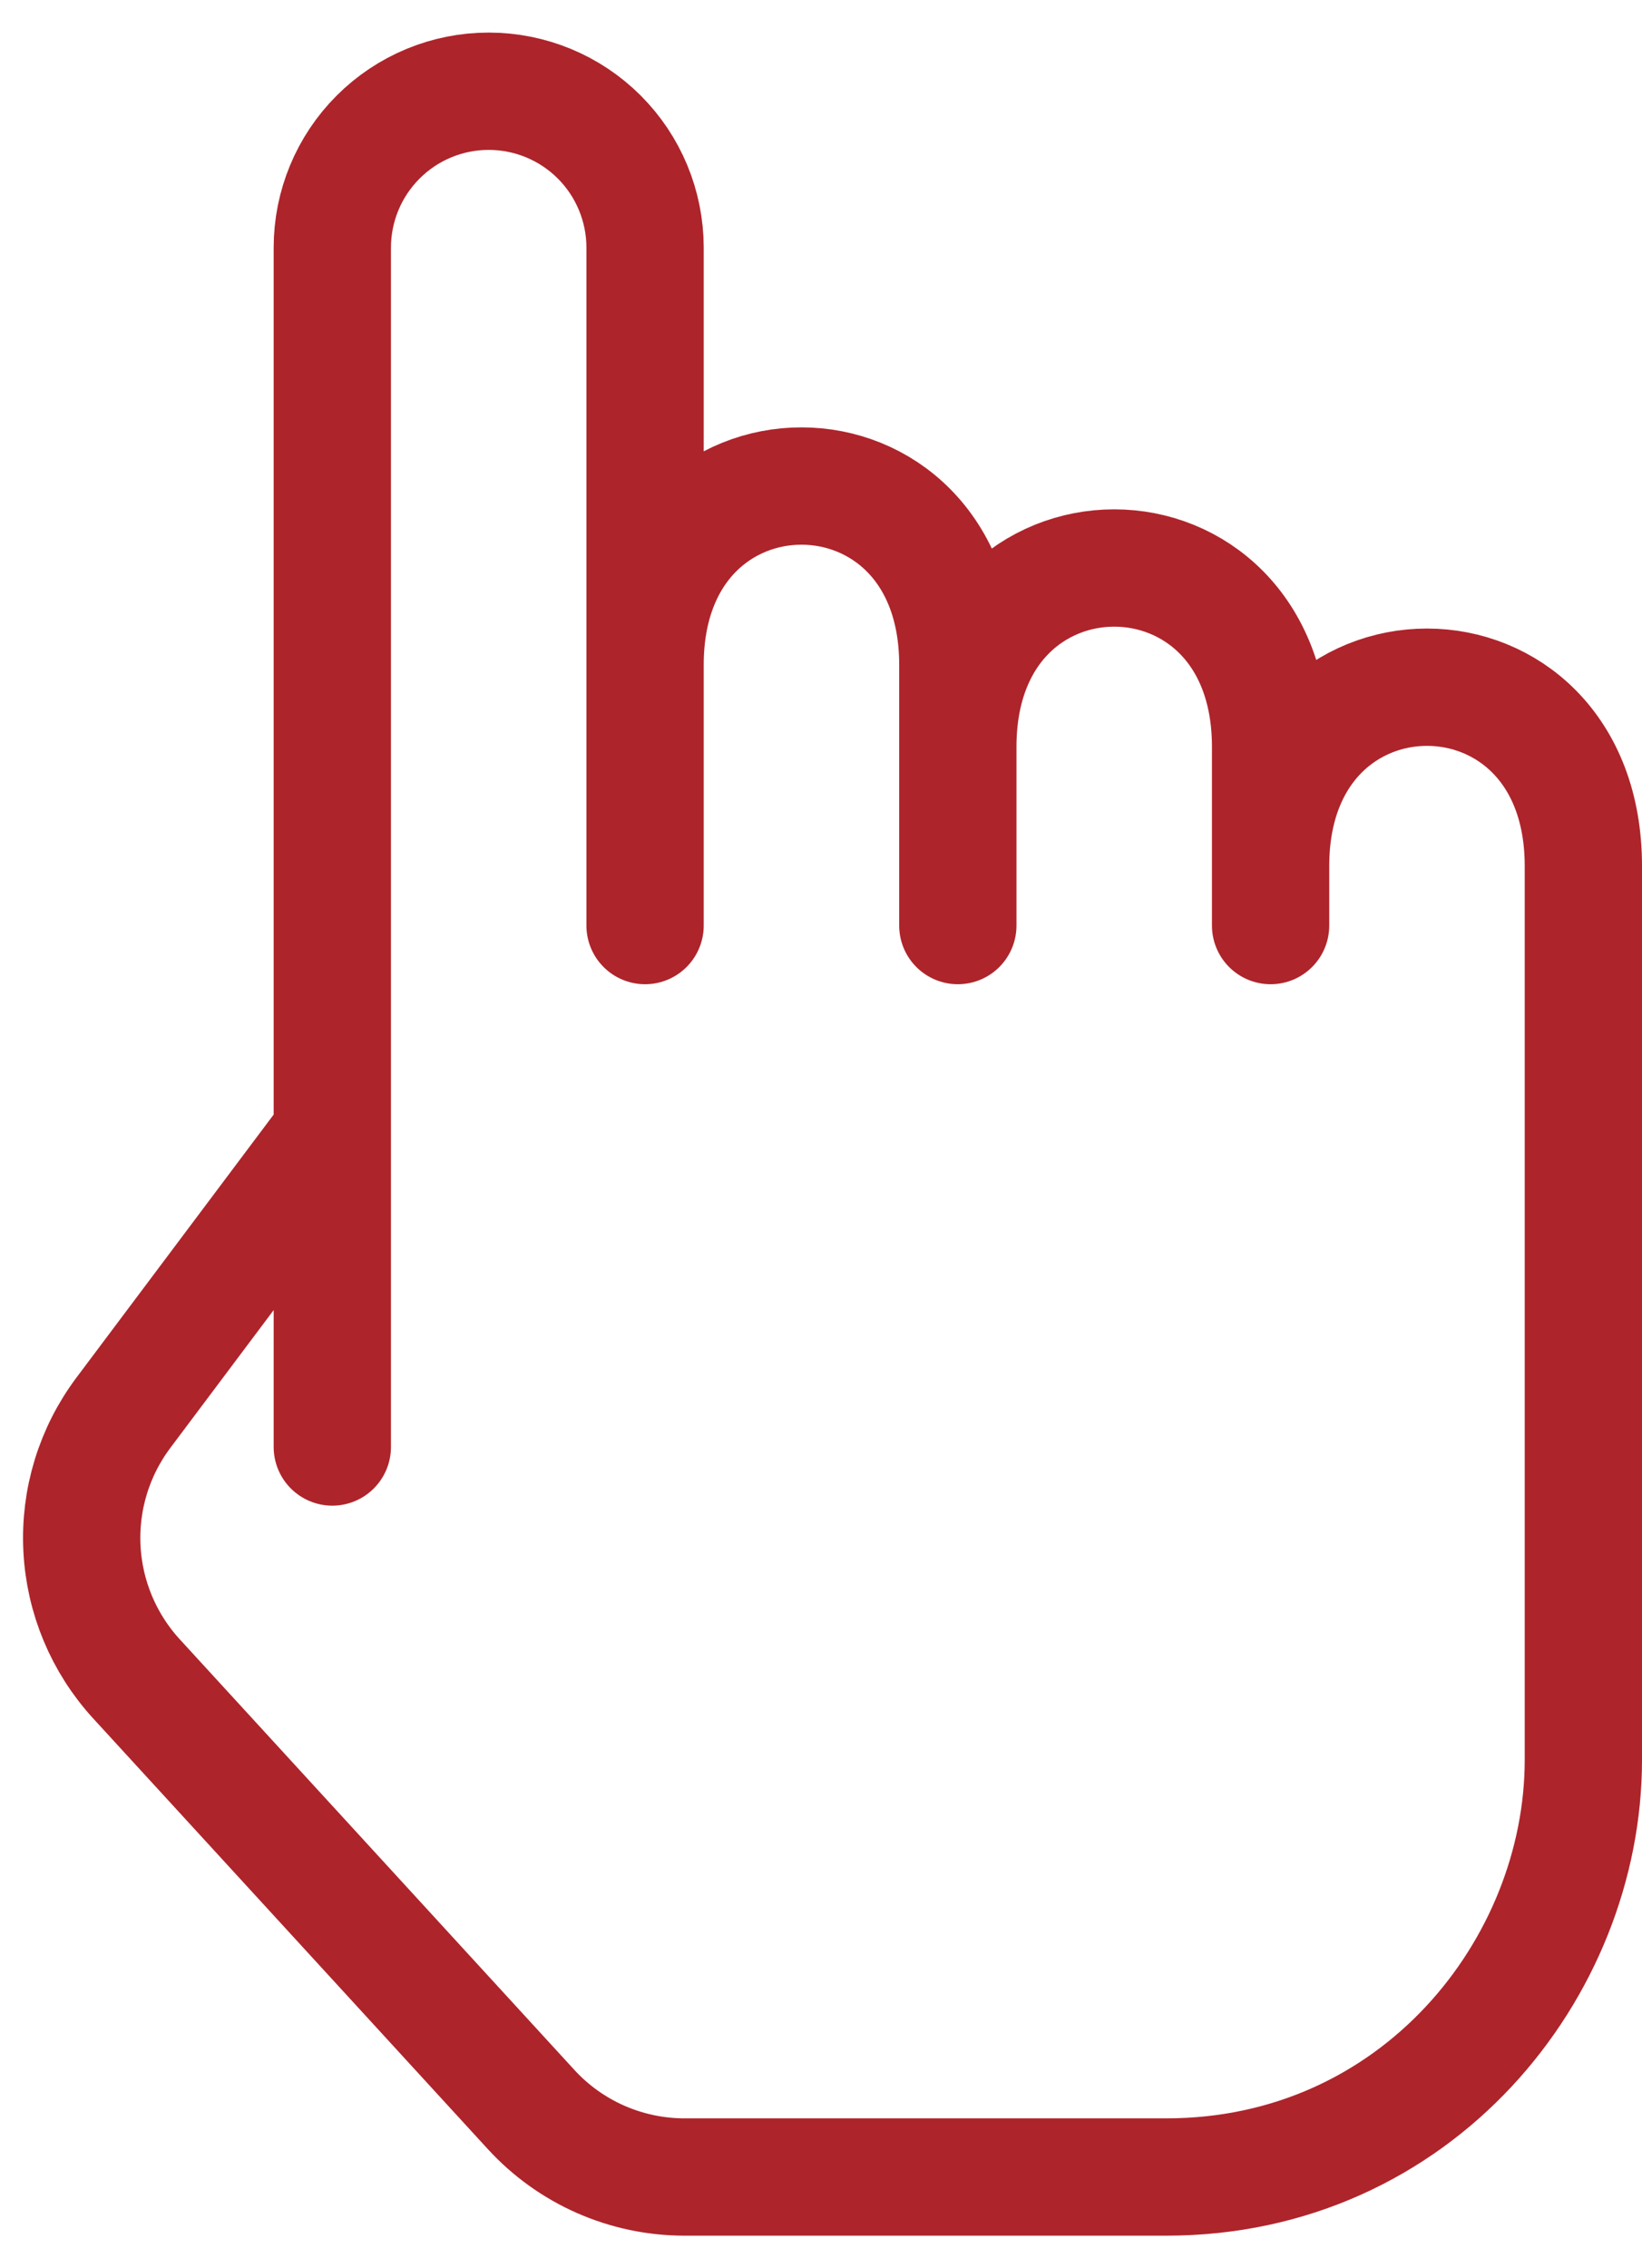
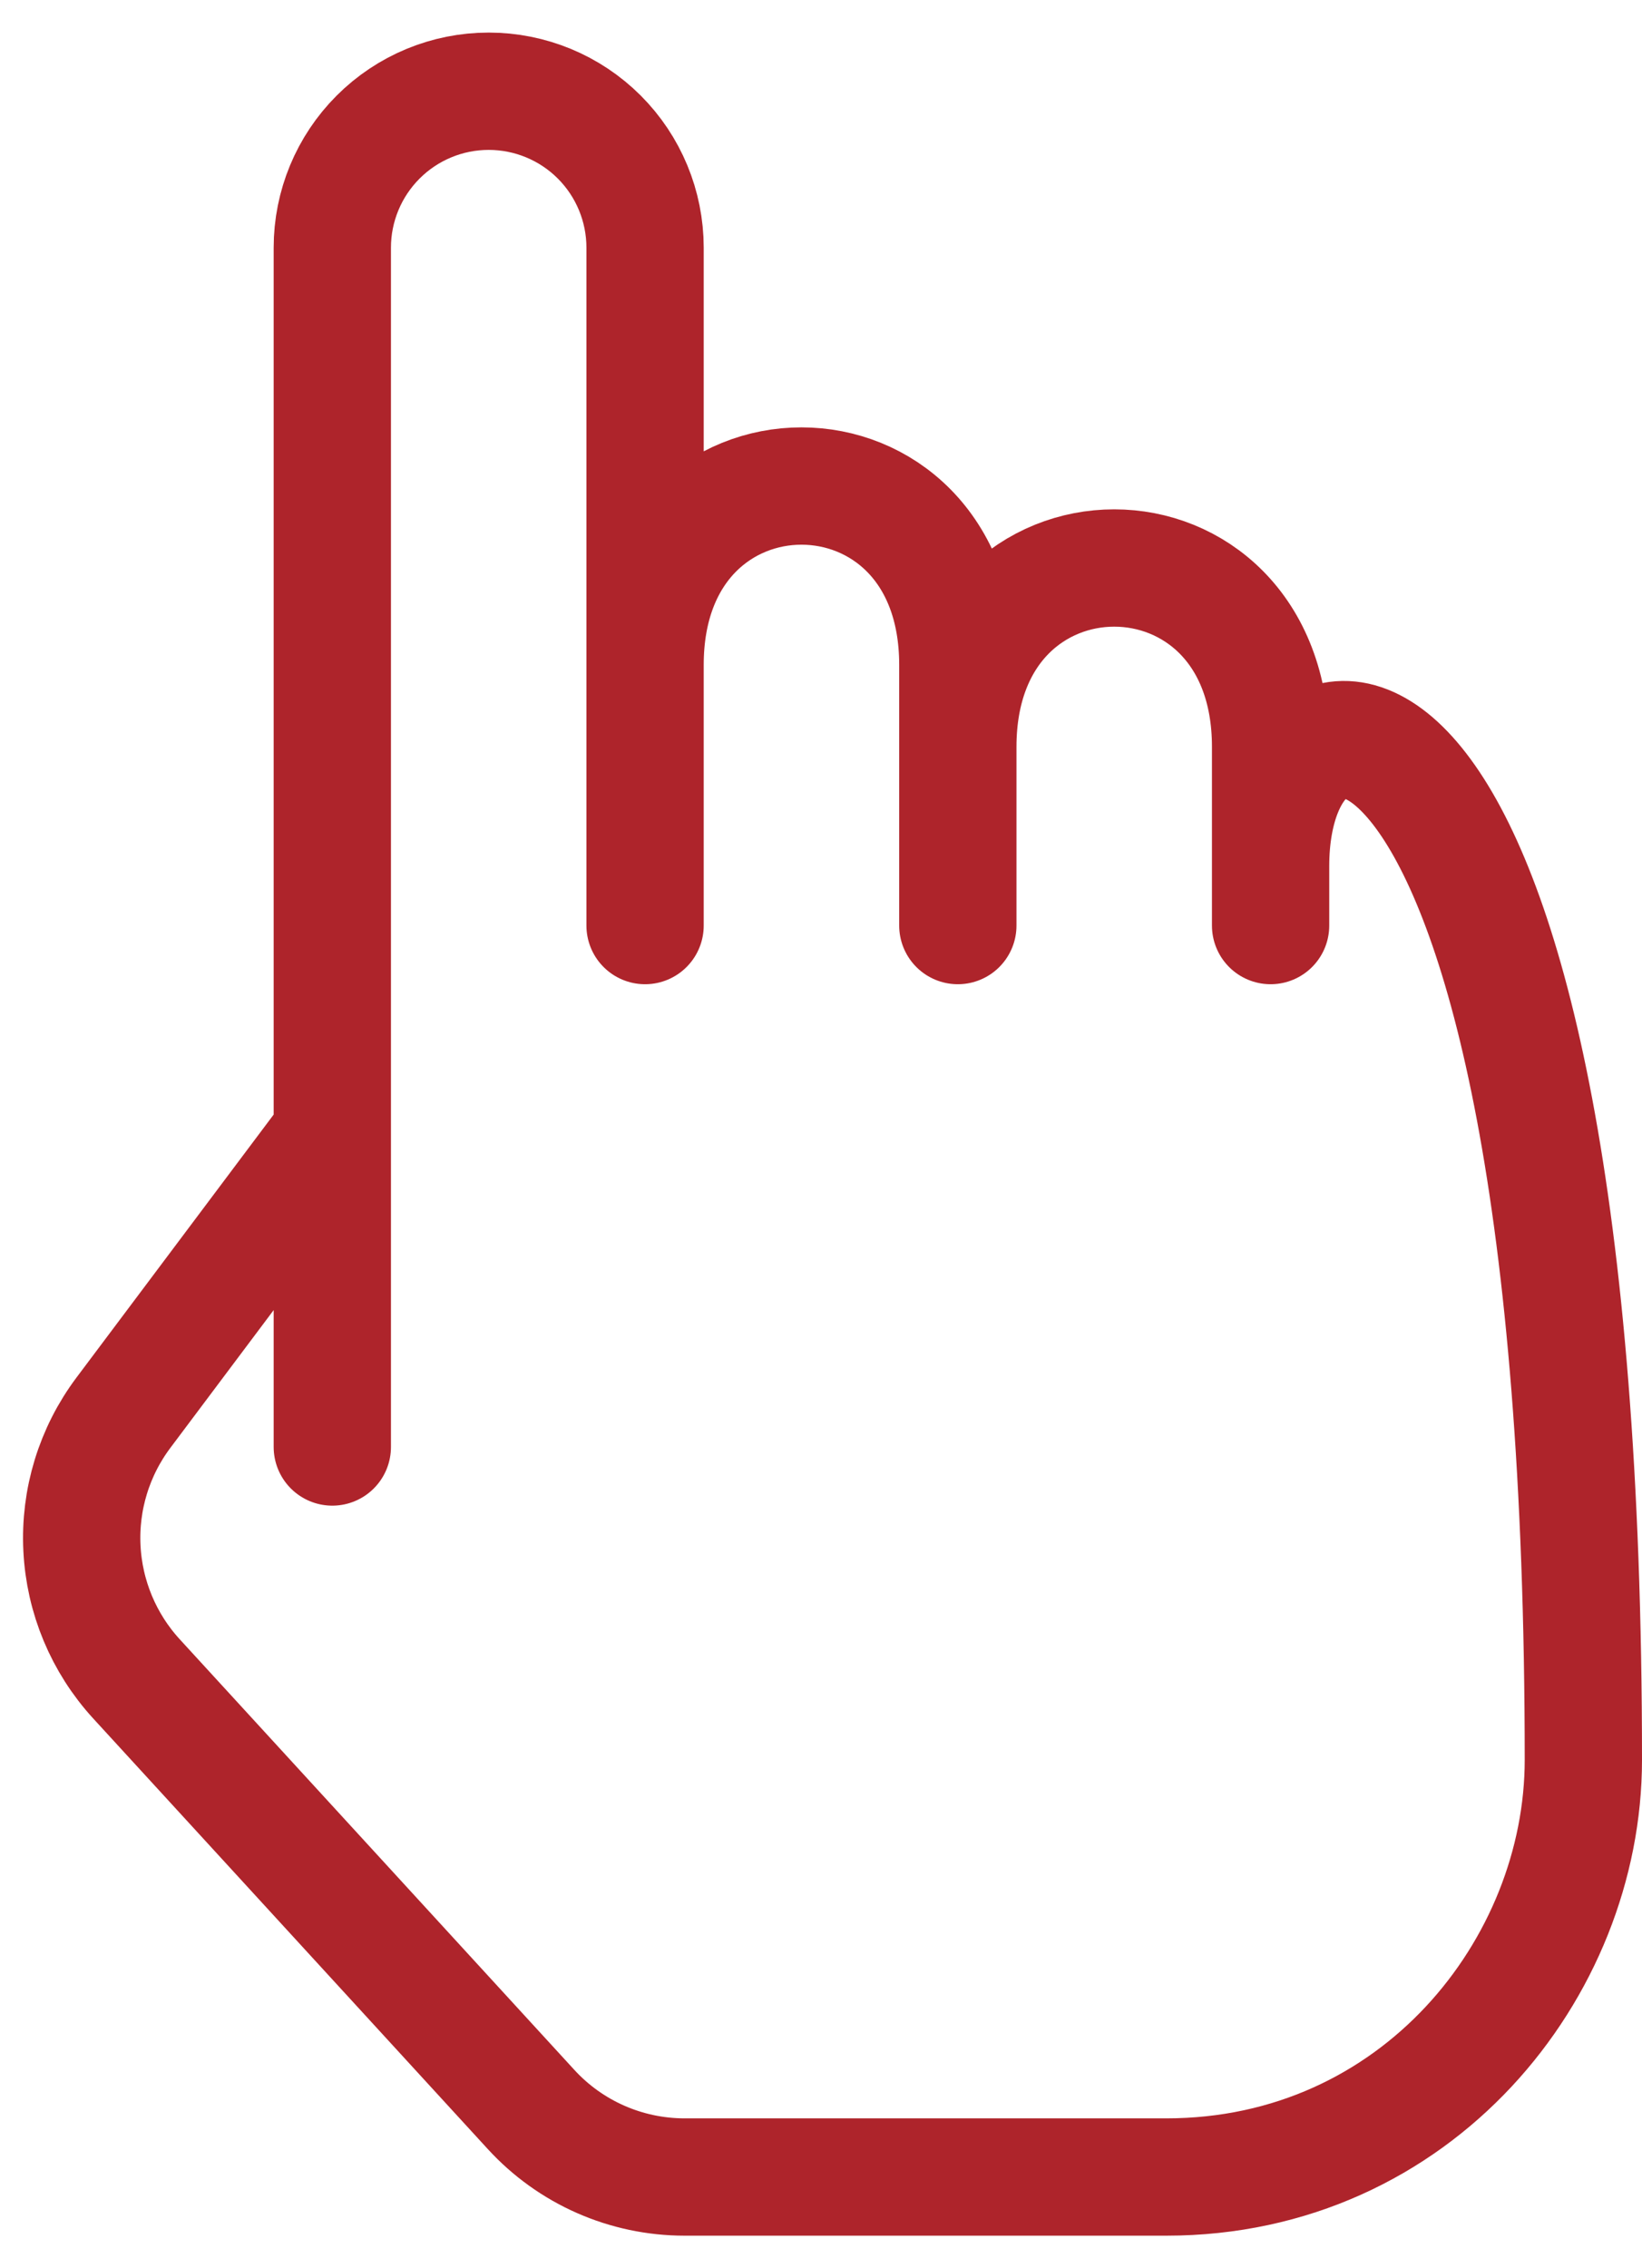
<svg xmlns="http://www.w3.org/2000/svg" width="42" height="58" viewBox="0 0 42 58" fill="none">
-   <path d="M8.5 29L3.156 36.125C2.409 37.121 2.034 38.346 2.096 39.589C2.157 40.831 2.651 42.014 3.492 42.931L13.583 53.939C14.591 55.04 16.015 55.667 17.511 55.667H29.833C36.233 55.667 40.5 50.333 40.5 45V22.144C40.5 16.048 32.5 16.048 32.5 22.144V23.667V19.096C32.5 13 24.5 13 24.5 19.096V23.667V17C24.5 10.904 16.5 10.904 16.5 17V23.667V6.331C16.499 5.27 16.078 4.254 15.328 3.504C14.578 2.754 13.56 2.333 12.5 2.333C11.439 2.333 10.422 2.755 9.672 3.505C8.922 4.255 8.5 5.272 8.5 6.333V37" stroke="#AE242B" stroke-width="3" stroke-linecap="round" stroke-linejoin="round" />
+   <path d="M8.5 29L3.156 36.125C2.409 37.121 2.034 38.346 2.096 39.589C2.157 40.831 2.651 42.014 3.492 42.931L13.583 53.939C14.591 55.04 16.015 55.667 17.511 55.667H29.833C36.233 55.667 40.5 50.333 40.5 45C40.5 16.048 32.5 16.048 32.5 22.144V23.667V19.096C32.5 13 24.5 13 24.5 19.096V23.667V17C24.5 10.904 16.5 10.904 16.5 17V23.667V6.331C16.499 5.27 16.078 4.254 15.328 3.504C14.578 2.754 13.56 2.333 12.5 2.333C11.439 2.333 10.422 2.755 9.672 3.505C8.922 4.255 8.5 5.272 8.5 6.333V37" stroke="#AE242B" stroke-width="3" stroke-linecap="round" stroke-linejoin="round" />
</svg>